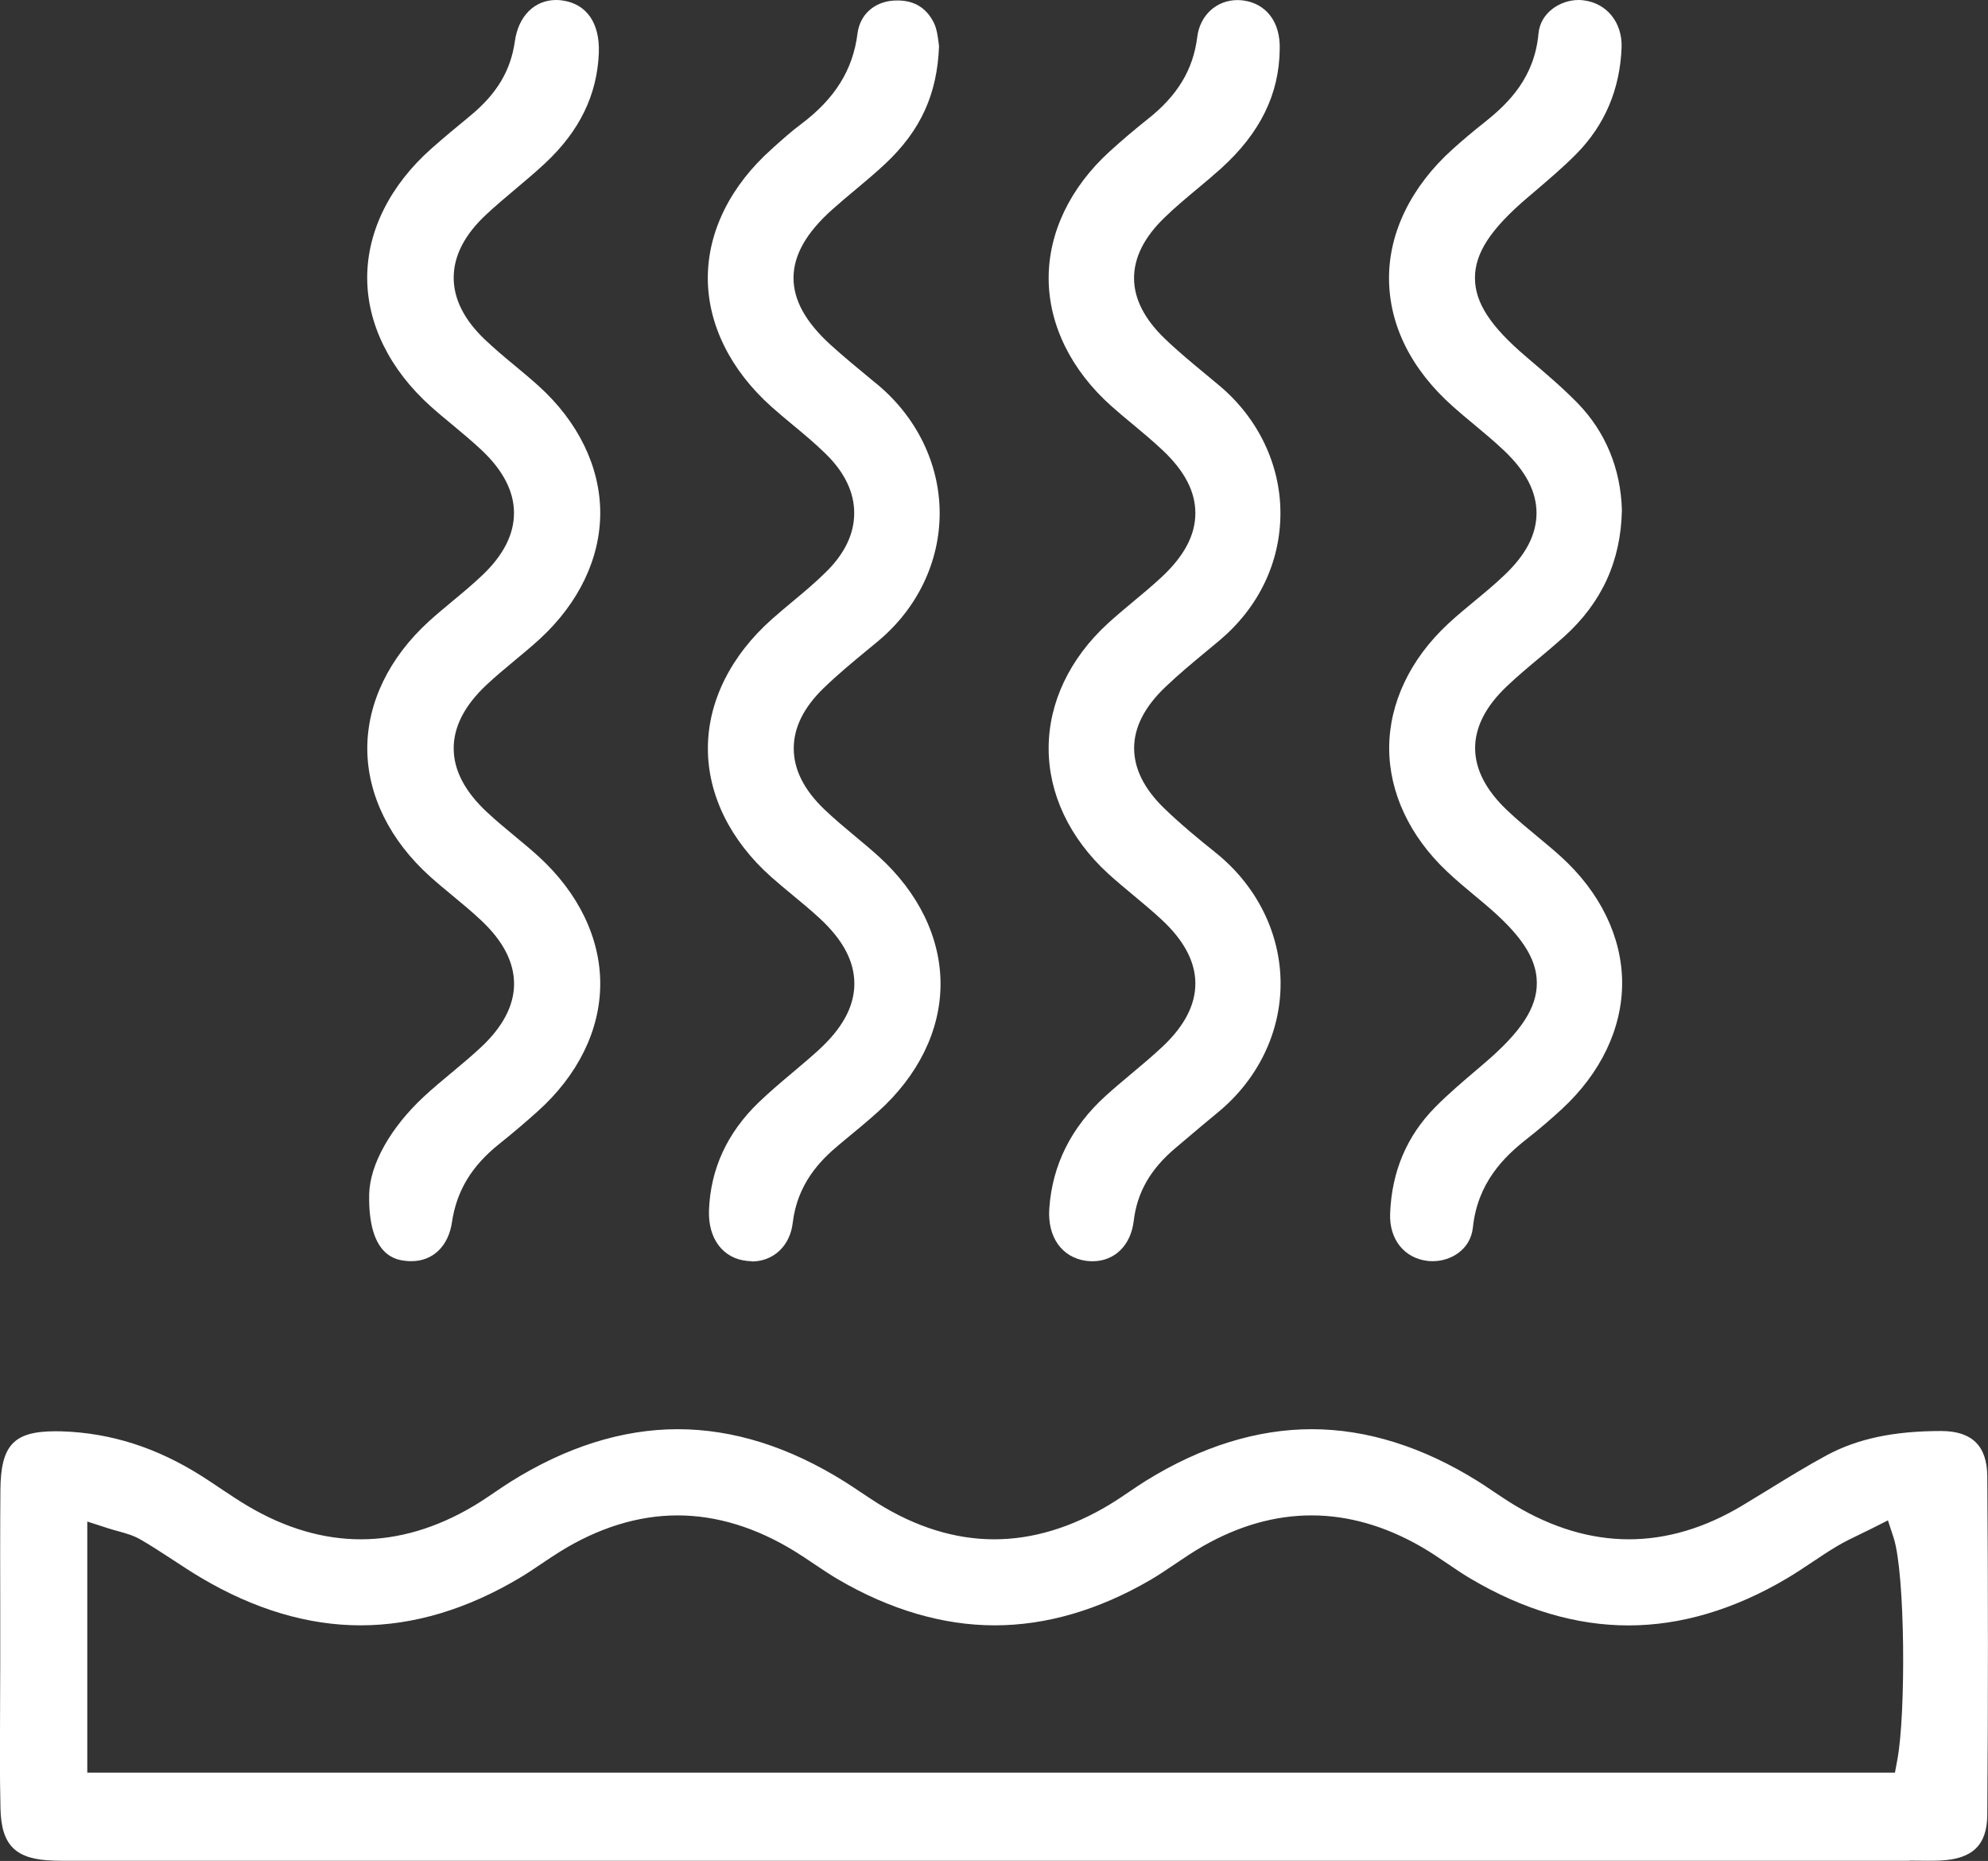
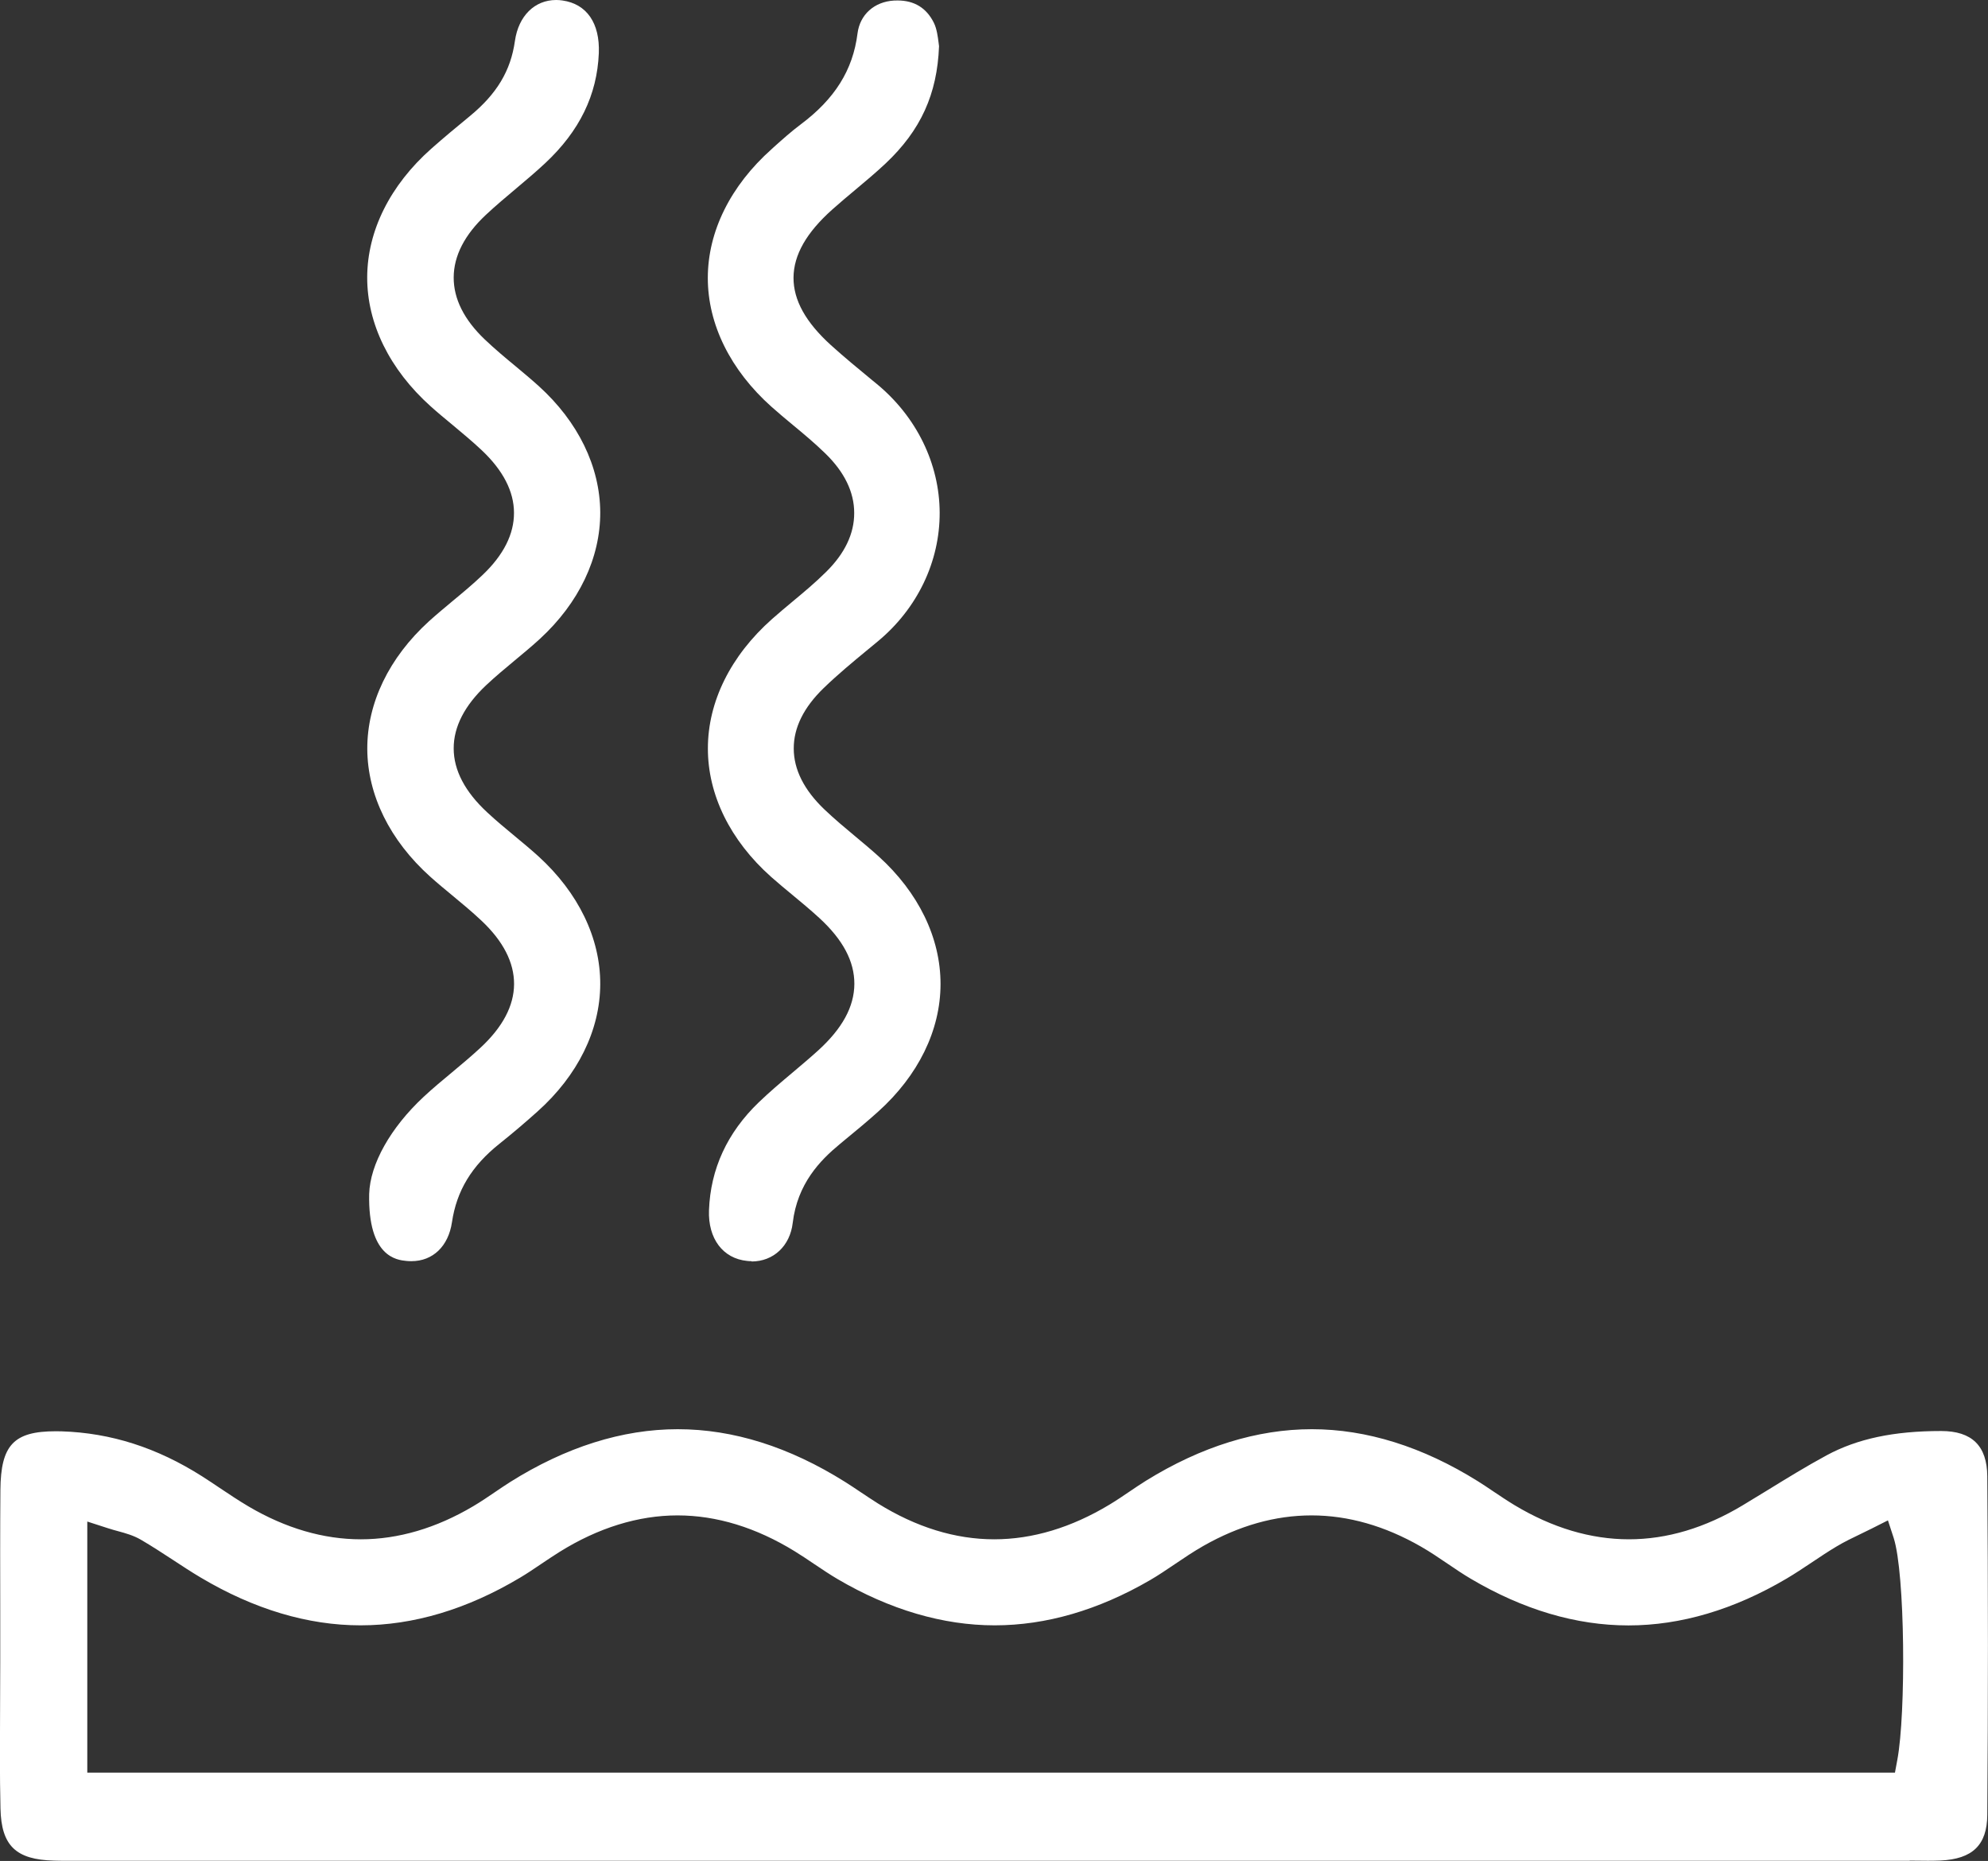
<svg xmlns="http://www.w3.org/2000/svg" id="Warstwa_2" data-name="Warstwa 2" viewBox="0 0 251.91 235.78">
  <rect x="0" y="0" width="251.91" height="235.78" fill="#333333" stroke="none" />
  <defs>
    <style>      .cls-1 {        fill: #fff;        stroke-width: 0px;      }    </style>
  </defs>
  <g id="Warstwa_1-2" data-name="Warstwa 1">
    <path class="cls-1" d="M241.98,235.76H10.79s-2.44,0-2.44,0c-.5,0-1.01,0-1.51-.02-4.84-.12-6.67-1.9-6.78-6.59-.1-4.29-.07-8.67-.05-12.9,0-1.84.02-3.68.02-5.53,0-2.17,0-4.34,0-6.5-.01-5.06-.02-10.3.02-15.44.05-5.7,1.69-7.44,7.01-7.44.24,0,.49,0,.75.01,6.24.2,12.06,2.06,17.77,5.68.76.48,1.51.99,2.26,1.49,1.18.79,2.39,1.6,3.66,2.35,4.69,2.76,9.48,4.16,14.22,4.16s9.55-1.41,14.24-4.19c.95-.56,1.85-1.17,2.73-1.77.63-.43,1.27-.86,1.91-1.27,7.09-4.46,14.25-6.72,21.28-6.72s14.13,2.24,21.19,6.67c.67.42,1.33.86,1.98,1.3.73.49,1.46.97,2.2,1.44,4.84,3.01,9.8,4.54,14.73,4.54,4.86,0,9.78-1.48,14.62-4.4.88-.53,1.72-1.1,2.53-1.65.69-.47,1.38-.93,2.08-1.37,7.01-4.34,14.09-6.53,21.02-6.53s14.05,2.22,21.05,6.6c.67.42,1.33.86,1.99,1.31.85.57,1.73,1.16,2.64,1.71,4.79,2.88,9.67,4.33,14.5,4.33s9.67-1.45,14.42-4.31c1.03-.62,2.06-1.25,3.09-1.88,2.45-1.51,4.99-3.07,7.54-4.45,3.89-2.1,8.5-3.08,14.51-3.08,3.91,0,5.82,1.88,5.85,5.74.11,14.18.11,28.62,0,42.9-.03,3.81-1.86,5.59-5.94,5.78-.52.02-1.05.03-1.57.03-.38,0-1.94-.02-2.33-.02ZM11.08,224.59h229.04l.3-1.62c1.1-5.83,1-23.63-.47-28.14l-.72-2.2-2.06,1.04c-.45.23-.9.44-1.35.66-1.04.5-2.11,1.01-3.14,1.63-1.07.64-2.1,1.33-3.1,2-1.09.72-2.11,1.41-3.18,2.04-6.67,3.94-13.42,5.94-20.05,5.94s-13.34-1.99-19.99-5.92c-.97-.57-1.91-1.21-2.9-1.88-1.09-.74-2.22-1.51-3.41-2.19-4.56-2.62-9.22-3.95-13.85-3.95s-9.2,1.3-13.72,3.87c-1.26.72-2.45,1.52-3.6,2.3-1.07.72-2.08,1.41-3.13,2.02-6.56,3.81-13.19,5.74-19.71,5.74s-13.29-1.97-19.92-5.87c-.97-.57-1.9-1.2-2.89-1.86-.83-.56-1.67-1.13-2.52-1.65-4.91-3.02-9.91-4.55-14.86-4.55s-10.04,1.56-14.97,4.64c-.77.48-1.52.99-2.27,1.49-.93.63-1.8,1.22-2.71,1.76-6.72,4.01-13.52,6.04-20.21,6.04s-13.5-2.04-20.25-6.05c-1.18-.7-2.37-1.48-3.51-2.23-1.32-.86-2.69-1.76-4.1-2.58-.92-.53-1.91-.81-2.87-1.07-.41-.11-.84-.23-1.3-.38l-2.6-.84v31.81Z" />
    <path class="cls-1" d="M52.12,159.79c-.21,0-.42-.01-.63-.03-1.21-.12-4.87-.5-4.71-8.48.11-3.79,2.7-8.4,6.92-12.33,1.13-1.05,2.36-2.08,3.56-3.07,1.2-1,2.43-2.03,3.61-3.12,2.82-2.61,4.26-5.33,4.27-8.08.01-2.74-1.38-5.45-4.15-8.05-1.2-1.13-2.46-2.17-3.69-3.19-.93-.77-1.89-1.56-2.79-2.37-5.11-4.59-7.94-10.33-7.97-16.17-.02-5.83,2.75-11.57,7.81-16.18.96-.87,1.99-1.72,2.98-2.55,1.28-1.06,2.61-2.16,3.85-3.35,2.63-2.51,3.96-5.15,3.95-7.84,0-2.71-1.38-5.38-4.08-7.93-1.2-1.13-2.47-2.18-3.69-3.2-.93-.77-1.89-1.56-2.78-2.36-5.21-4.67-8.07-10.49-8.05-16.37.02-5.87,2.9-11.65,8.12-16.28,1.55-1.37,3.13-2.69,4.9-4.14,3.41-2.81,5.17-5.74,5.7-9.52C65.7,2.03,67.74,0,70.47,0c.26,0,.53.02.8.06,3.08.44,4.76,2.87,4.61,6.68-.22,5.3-2.44,9.86-6.79,13.93-1.17,1.09-2.43,2.16-3.66,3.19-1.28,1.08-2.61,2.19-3.87,3.37-2.69,2.52-4.06,5.19-4.07,7.92-.01,2.71,1.31,5.35,3.93,7.85,1.27,1.21,2.61,2.33,3.92,3.41.97.81,1.98,1.65,2.92,2.5,5,4.52,7.77,10.21,7.8,16,.02,5.78-2.69,11.47-7.63,16.02-1.01.93-2.11,1.84-3.17,2.72-1.21,1.01-2.47,2.05-3.65,3.16-2.74,2.58-4.13,5.28-4.12,8.02,0,2.77,1.44,5.5,4.26,8.11,1.13,1.05,2.31,2.03,3.46,2.98,1,.83,2.04,1.69,3,2.56,5.08,4.62,7.87,10.38,7.85,16.22-.02,5.83-2.84,11.55-7.93,16.11-1.65,1.48-3.28,2.86-4.86,4.12-3.5,2.79-5.41,5.94-6,9.93-.45,3.04-2.42,4.93-5.13,4.93h0Z" />
    <path class="cls-1" d="M95.25,159.79c-.19,0-.38,0-.57-.03-3.07-.3-4.97-2.82-4.84-6.42.19-5.23,2.31-9.83,6.3-13.67,1.35-1.3,2.84-2.56,4.28-3.77,1.05-.89,2.14-1.8,3.19-2.75,3.11-2.81,4.63-5.58,4.65-8.48.01-2.87-1.44-5.61-4.46-8.38-1.1-1.01-2.26-1.97-3.37-2.89-.92-.76-1.84-1.52-2.73-2.31-5.17-4.61-8.01-10.39-8-16.27,0-5.92,2.89-11.74,8.12-16.38.84-.75,1.71-1.47,2.57-2.19,1.43-1.19,2.91-2.42,4.28-3.78,2.38-2.34,3.58-4.86,3.57-7.48,0-2.64-1.23-5.17-3.64-7.52-1.34-1.31-2.77-2.5-4.16-3.65-.91-.75-1.81-1.51-2.69-2.29-5.2-4.65-8.06-10.44-8.06-16.31,0-5.88,2.87-11.68,8.09-16.33l.26-.24c1.15-1.03,2.25-2.01,3.41-2.88,4.34-3.24,6.63-6.91,7.21-11.53.3-2.38,2.11-4.02,4.62-4.17.16,0,.31-.01.46-.01,2.12,0,3.66.95,4.59,2.82.39.78.51,1.82.6,2.5.02.18.04.33.06.47-.23,6.08-2.32,10.66-6.76,14.85-1.22,1.15-2.56,2.27-3.85,3.35-.98.82-1.95,1.63-2.9,2.48-3.3,2.94-4.91,5.77-4.93,8.65-.01,2.85,1.54,5.64,4.73,8.54,1.69,1.53,3.47,2.99,5.19,4.41l.6.49c5.06,4.16,7.98,10.12,8,16.34.02,6.19-2.82,12.12-7.79,16.26l-1.32,1.09c-1.87,1.54-3.8,3.14-5.59,4.87-2.52,2.44-3.8,5.01-3.79,7.66,0,2.66,1.31,5.26,3.89,7.72,1.27,1.21,2.61,2.33,3.92,3.42.97.81,1.98,1.65,2.92,2.5,5.09,4.6,7.88,10.36,7.87,16.22-.01,5.84-2.82,11.57-7.9,16.14-1.36,1.23-2.82,2.43-4.23,3.59l-.66.55c-2.46,2.03-5.35,4.99-5.94,9.96-.34,2.92-2.44,4.89-5.22,4.89h0Z" />
-     <path class="cls-1" d="M181.54,159.79c-.2,0-.41-.01-.61-.03-2.98-.33-4.91-2.74-4.78-6.01.2-5.31,2.12-9.84,5.72-13.48,1.65-1.67,3.5-3.24,5.3-4.77l.9-.77c4.69-4,6.68-7.05,6.67-10.2-.01-3.11-1.97-6.09-6.56-9.96l-1.17-.98c-1.23-1.02-2.5-2.08-3.66-3.18-4.73-4.46-7.33-10.02-7.32-15.67.02-5.66,2.66-11.23,7.44-15.68,1.07-1,2.19-1.92,3.37-2.9,1.27-1.05,2.58-2.13,3.81-3.31,2.72-2.58,4.04-5.14,4.05-7.83,0-2.7-1.33-5.28-4.07-7.89-1.27-1.21-2.62-2.33-3.93-3.42-.86-.71-1.72-1.43-2.55-2.17-5.3-4.69-8.11-10.3-8.14-16.23-.03-5.87,2.83-11.7,8.06-16.41,1.22-1.1,2.56-2.23,4.1-3.45,3.07-2.44,6.28-5.68,6.78-11.2.24-2.66,2.77-4.25,5.08-4.25.2,0,.4.01.61.04,2.97.35,4.96,2.82,4.84,6.01-.21,5.29-2.14,9.82-5.75,13.47-1.66,1.68-3.53,3.26-5.33,4.8l-.86.73c-4.65,3.97-6.64,7.01-6.64,10.16,0,3.13,1.94,6.12,6.5,10l.5.43c2.05,1.74,4.16,3.54,6.02,5.45,3.52,3.62,5.46,8.3,5.6,13.55-.13,6.43-2.53,11.71-7.35,16.05-1,.9-2.06,1.79-3.09,2.65-1.37,1.14-2.78,2.32-4.12,3.59-2.68,2.53-4.04,5.18-4.04,7.85,0,2.68,1.36,5.32,4.04,7.87,1.24,1.18,2.56,2.27,3.83,3.32,1,.83,2.04,1.69,3.01,2.57,4.97,4.51,7.72,10.17,7.75,15.94.02,5.79-2.7,11.49-7.66,16.06-1.45,1.34-2.95,2.61-4.44,3.78-2.86,2.24-6.22,5.54-6.81,11.19-.29,2.81-2.78,4.28-5.08,4.28,0,0,0,0,0,0Z" />
-     <path class="cls-1" d="M138.43,159.8c-.26,0-.52-.02-.79-.05-3.08-.42-4.92-3.01-4.68-6.6.37-5.54,2.78-10.35,7.16-14.32,1.04-.94,2.15-1.87,3.22-2.77,1.32-1.1,2.68-2.24,3.97-3.45,2.77-2.6,4.17-5.3,4.16-8.01,0-2.74-1.44-5.45-4.27-8.08-1.17-1.08-2.39-2.1-3.57-3.08-1.08-.9-2.2-1.83-3.24-2.78-4.85-4.45-7.52-10.08-7.51-15.86,0-5.76,2.66-11.37,7.49-15.8,1.03-.94,2.14-1.87,3.22-2.77,1.19-.99,2.42-2.01,3.59-3.1,2.87-2.67,4.28-5.32,4.29-8.08.01-2.74-1.34-5.36-4.14-8-1.24-1.17-2.55-2.26-3.81-3.31-.9-.74-1.79-1.49-2.66-2.26-5.11-4.54-7.94-10.27-7.98-16.14-.03-5.84,2.71-11.58,7.74-16.16,1.56-1.42,3.19-2.8,4.84-4.11,3.76-2.97,5.74-6.27,6.25-10.38.34-2.76,2.44-4.68,5.11-4.68.24,0,.49.02.73.05,2.94.41,4.71,2.77,4.61,6.17-.06,5.71-2.49,10.64-7.43,15.11-.97.87-2,1.74-3,2.57-1.4,1.17-2.85,2.37-4.2,3.69-2.55,2.47-3.83,5.04-3.83,7.64,0,2.62,1.33,5.21,3.93,7.7,1.69,1.62,3.5,3.11,5.25,4.56.55.46,1.11.92,1.66,1.38,4.9,4.12,7.71,10,7.71,16.13,0,6.21-2.74,11.94-7.72,16.13-.55.46-1.11.92-1.66,1.38-1.75,1.45-3.55,2.94-5.24,4.56-2.6,2.49-3.92,5.08-3.92,7.71,0,2.61,1.28,5.18,3.83,7.64,2.11,2.04,4.39,3.91,6.56,5.65,5.16,4.16,8.14,10.16,8.17,16.45.03,6.27-2.88,12.26-7.97,16.43-1.32,1.08-2.63,2.19-3.94,3.3l-1.43,1.21c-3.16,2.67-4.84,5.6-5.27,9.22-.37,3.1-2.42,5.11-5.22,5.11Z" />
  </g>
</svg>